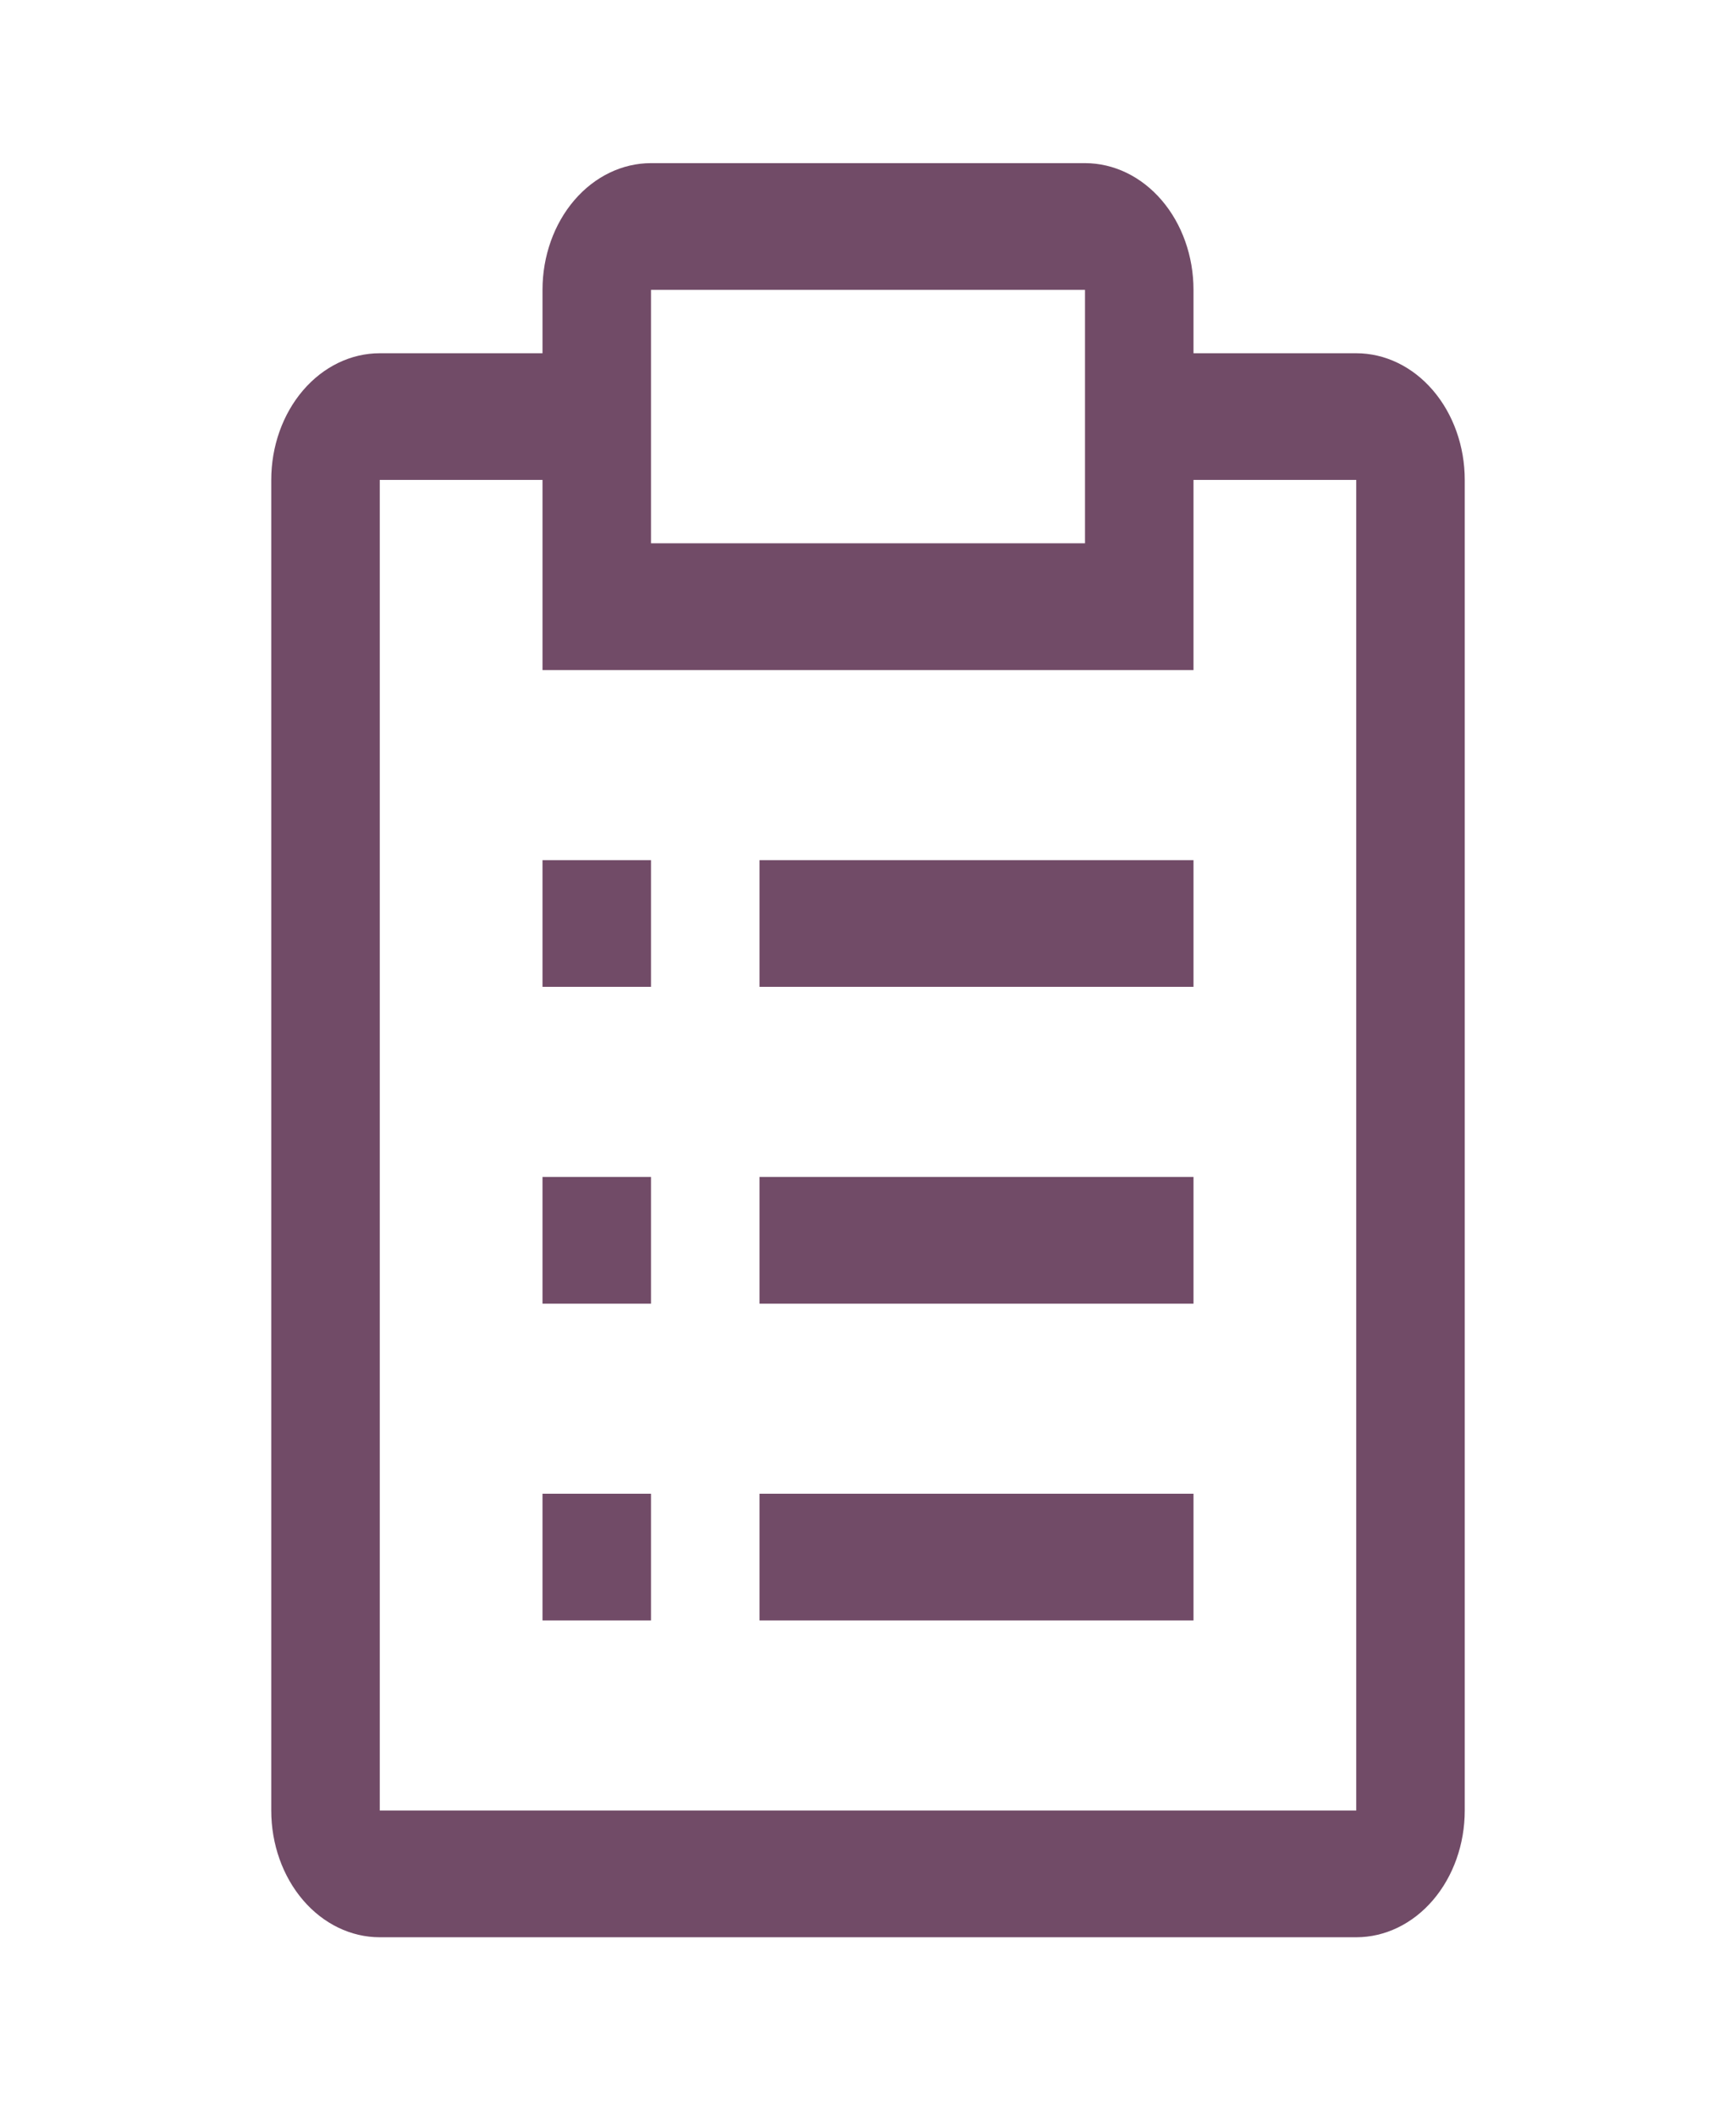
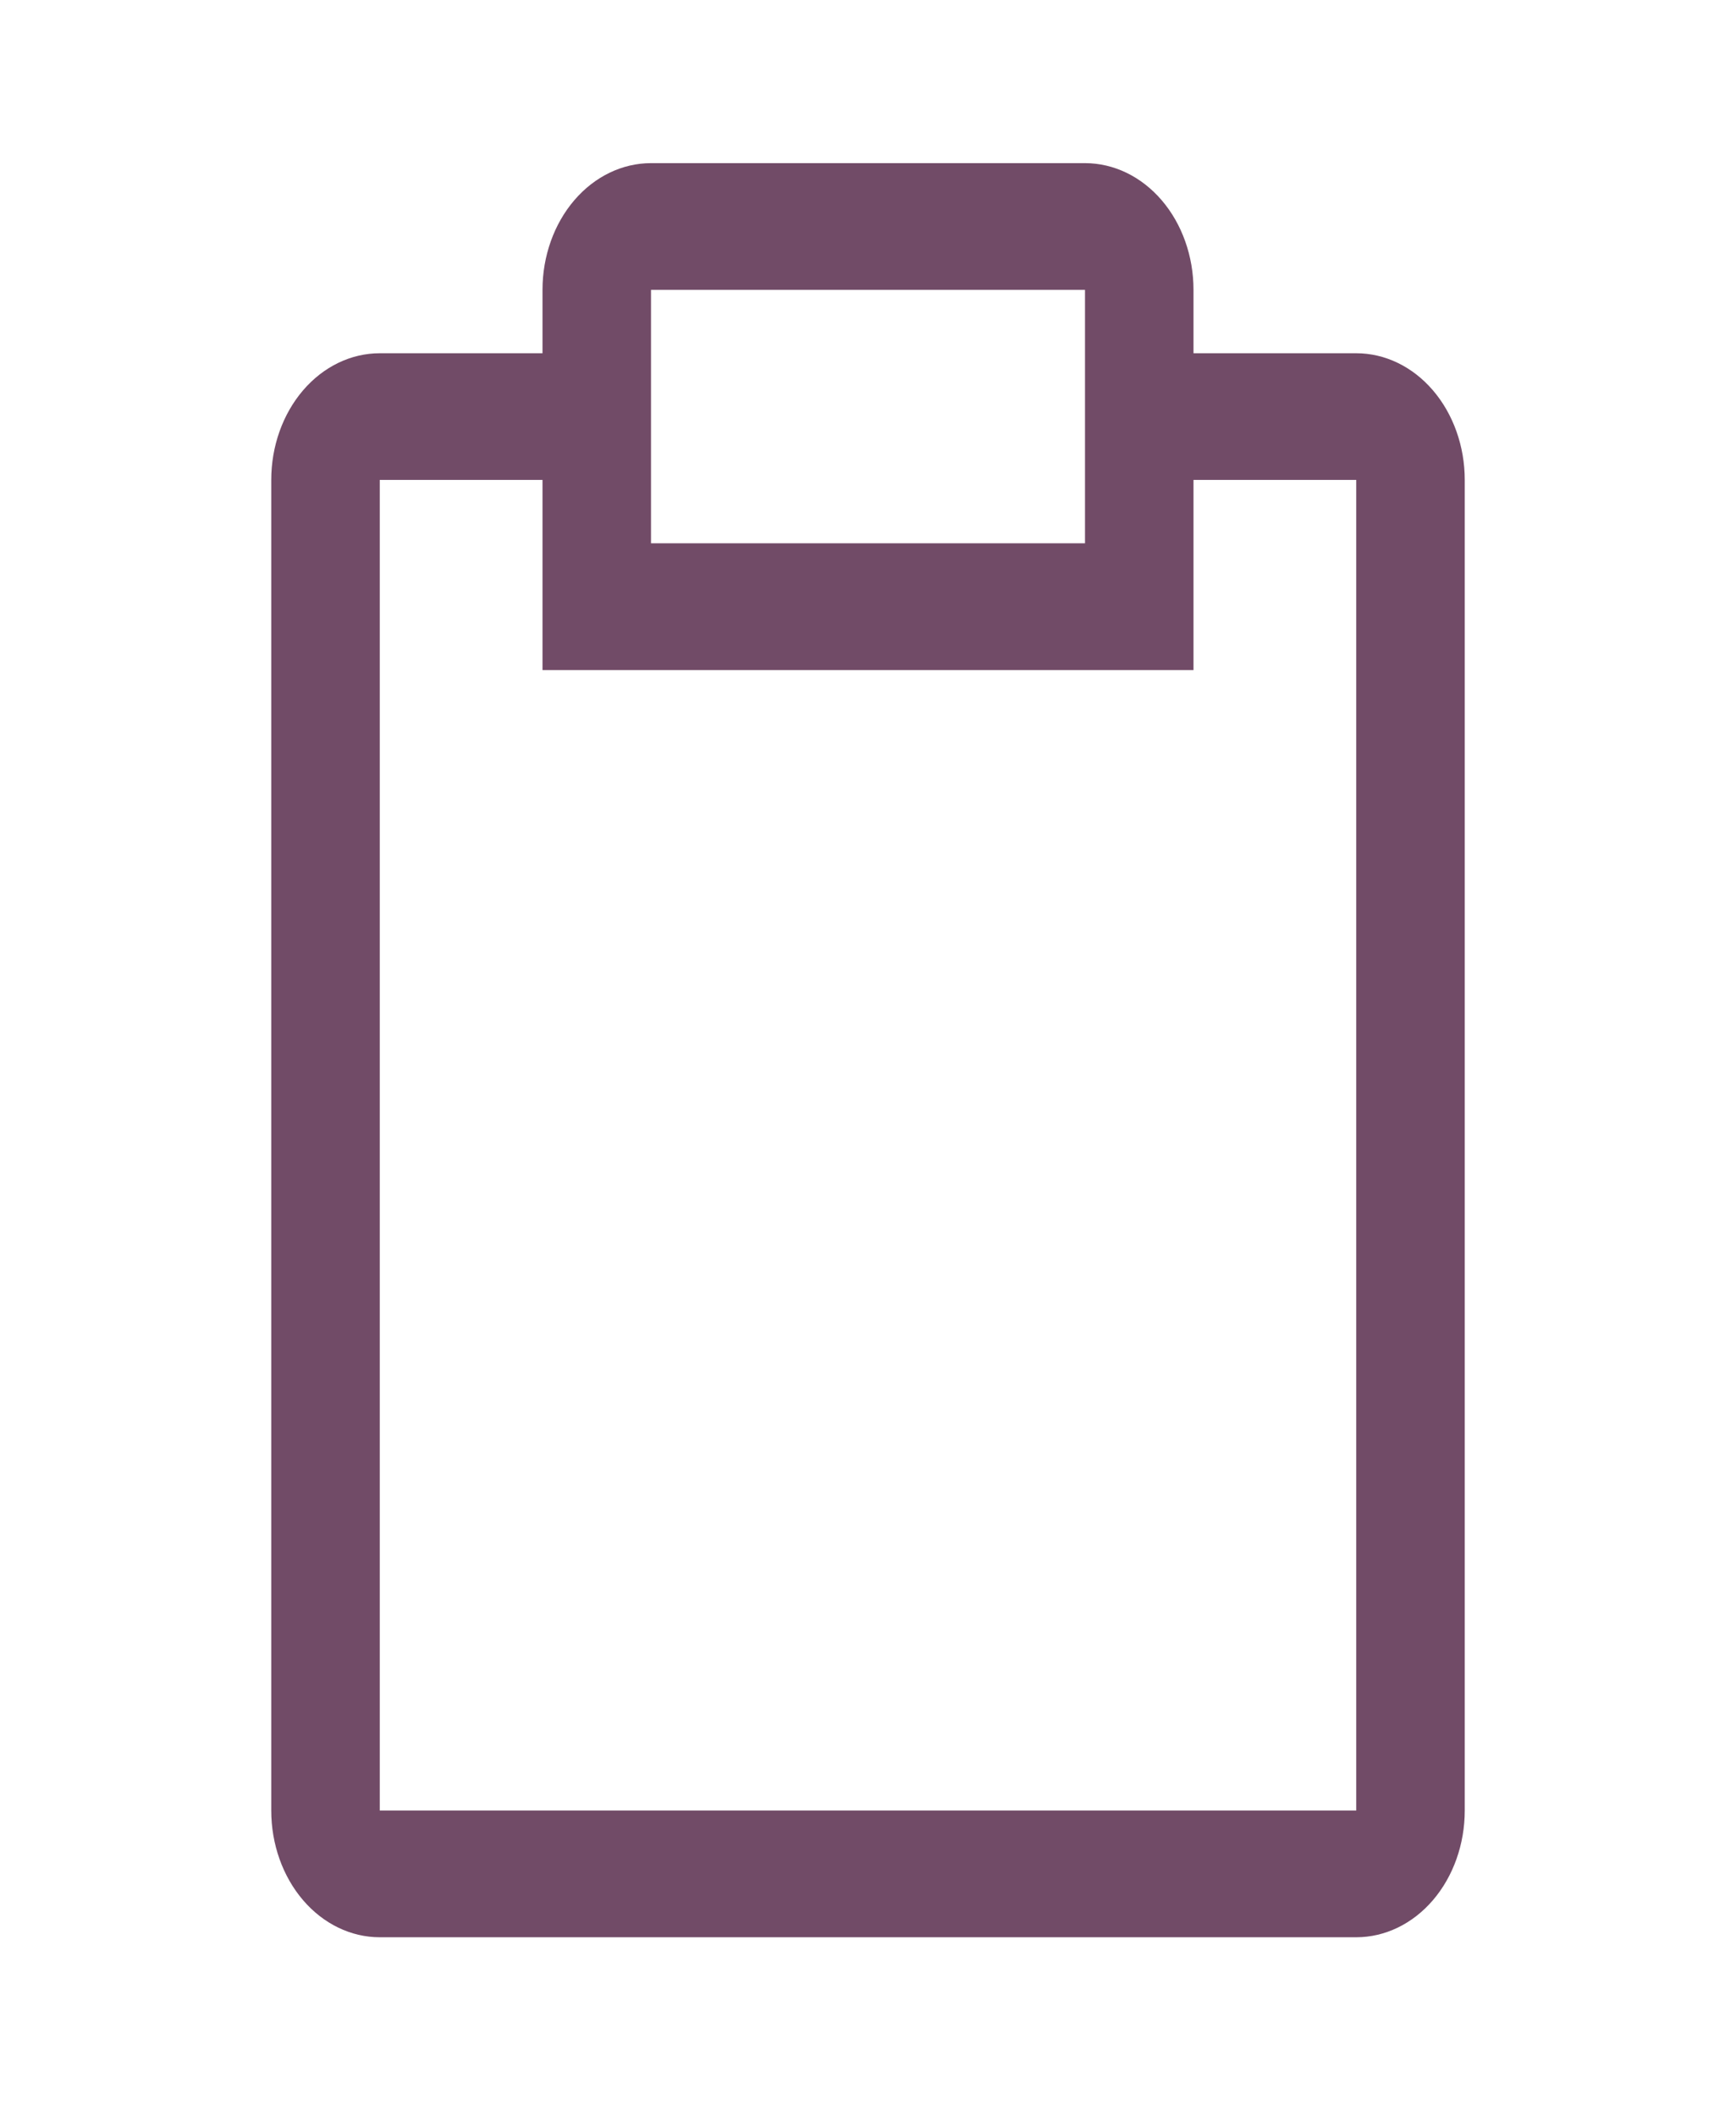
<svg xmlns="http://www.w3.org/2000/svg" width="32" height="39" viewBox="0 0 32 39" fill="none">
-   <path d="M14 27.532H22V29.868H14V27.532ZM10 27.532H12V29.868H10V27.532ZM14 21.693H22V24.029H14V21.693ZM10 21.693H12V24.029H10V21.693ZM14 15.854H22V18.189H14V15.854ZM10 15.854H12V18.189H10V15.854Z" fill="#714B67" />
  <path d="M25 6.511H22V5.343C22 4.723 21.789 4.129 21.414 3.691C21.039 3.253 20.53 3.007 20 3.007H12C11.47 3.007 10.961 3.253 10.586 3.691C10.211 4.129 10 4.723 10 5.343V6.511H7C6.47 6.511 5.961 6.757 5.586 7.195C5.211 7.633 5 8.227 5 8.846V33.371C5 33.991 5.211 34.585 5.586 35.023C5.961 35.461 6.47 35.707 7 35.707H25C25.53 35.707 26.039 35.461 26.414 35.023C26.789 34.585 27 33.991 27 33.371V8.846C27 8.227 26.789 7.633 26.414 7.195C26.039 6.757 25.53 6.511 25 6.511ZM12 5.343H20V10.014H12V5.343ZM25 33.371H7V8.846H10V12.35H22V8.846H25V33.371Z" fill="#714B67" />
</svg>